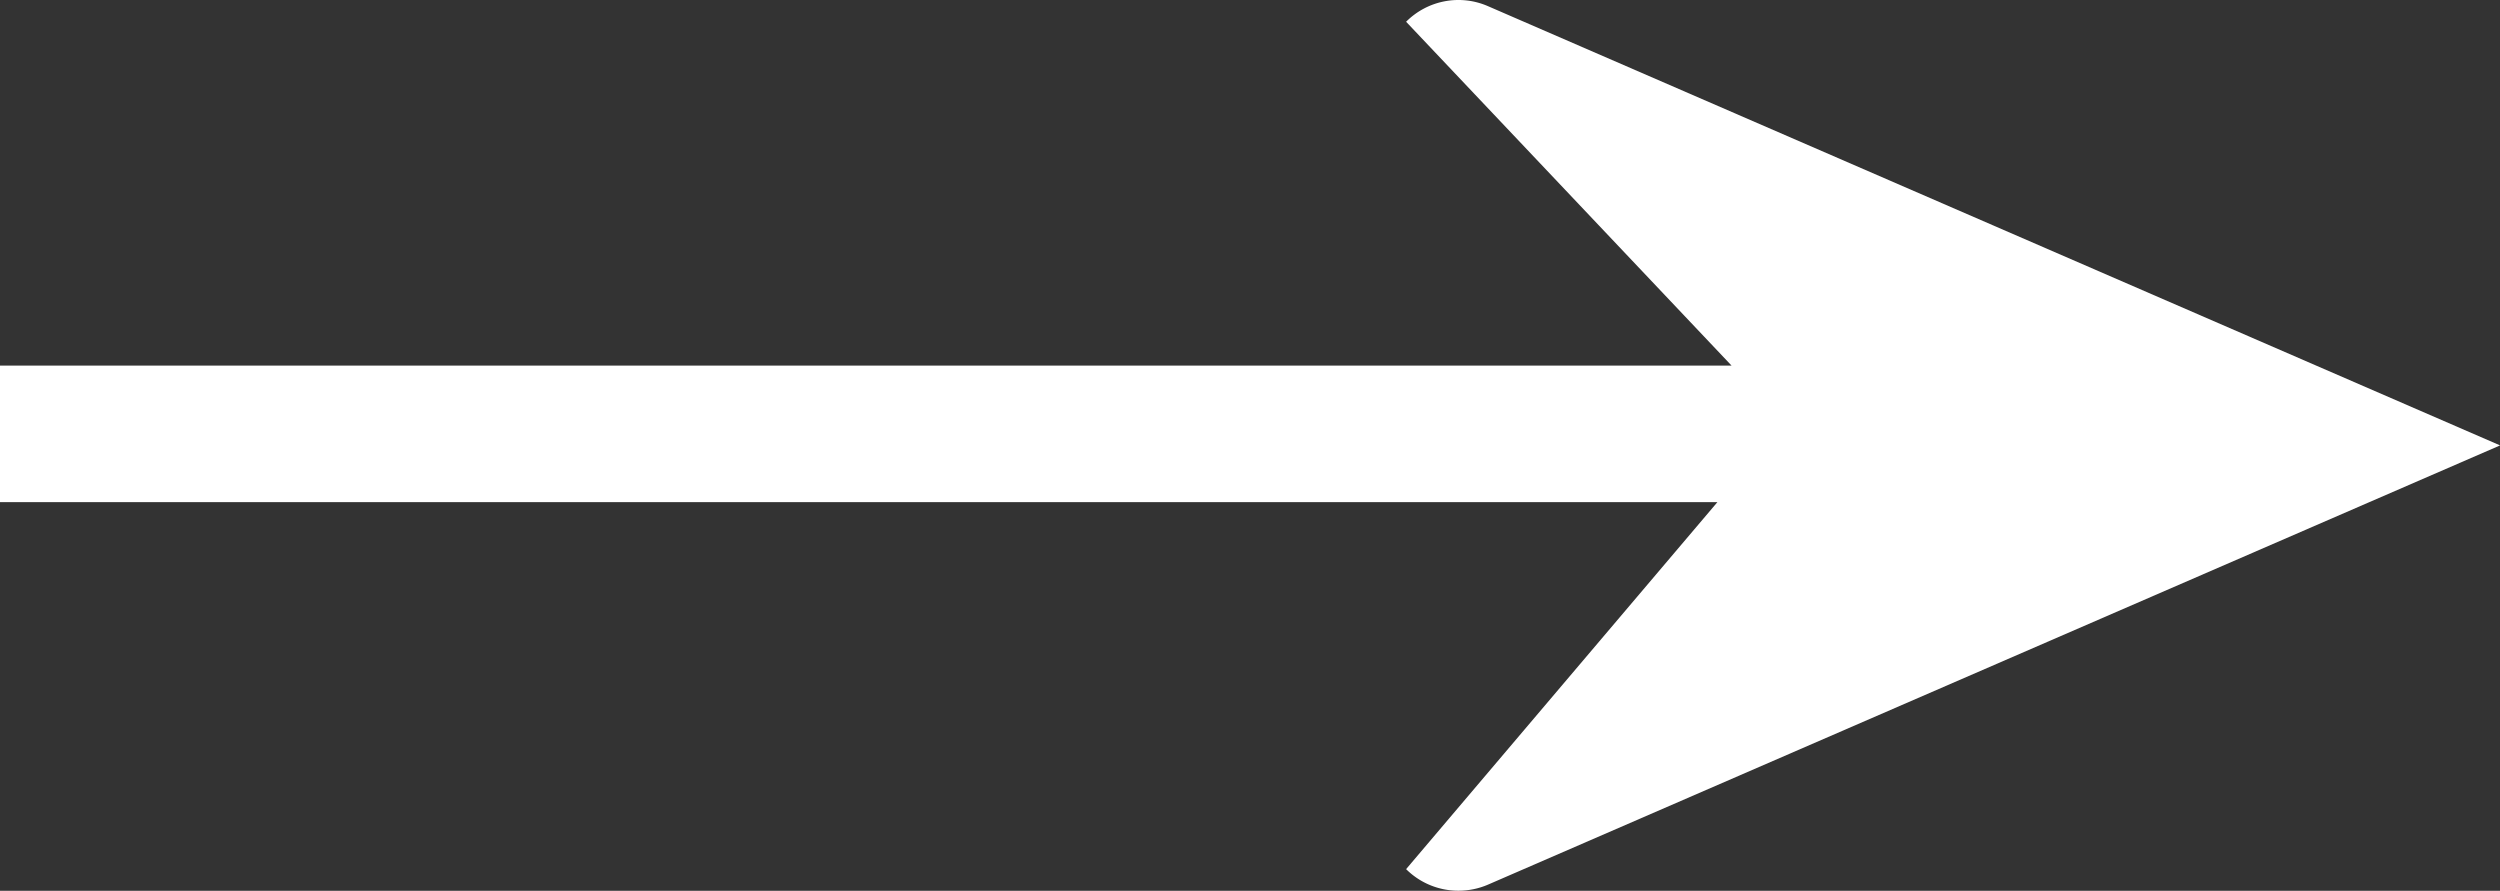
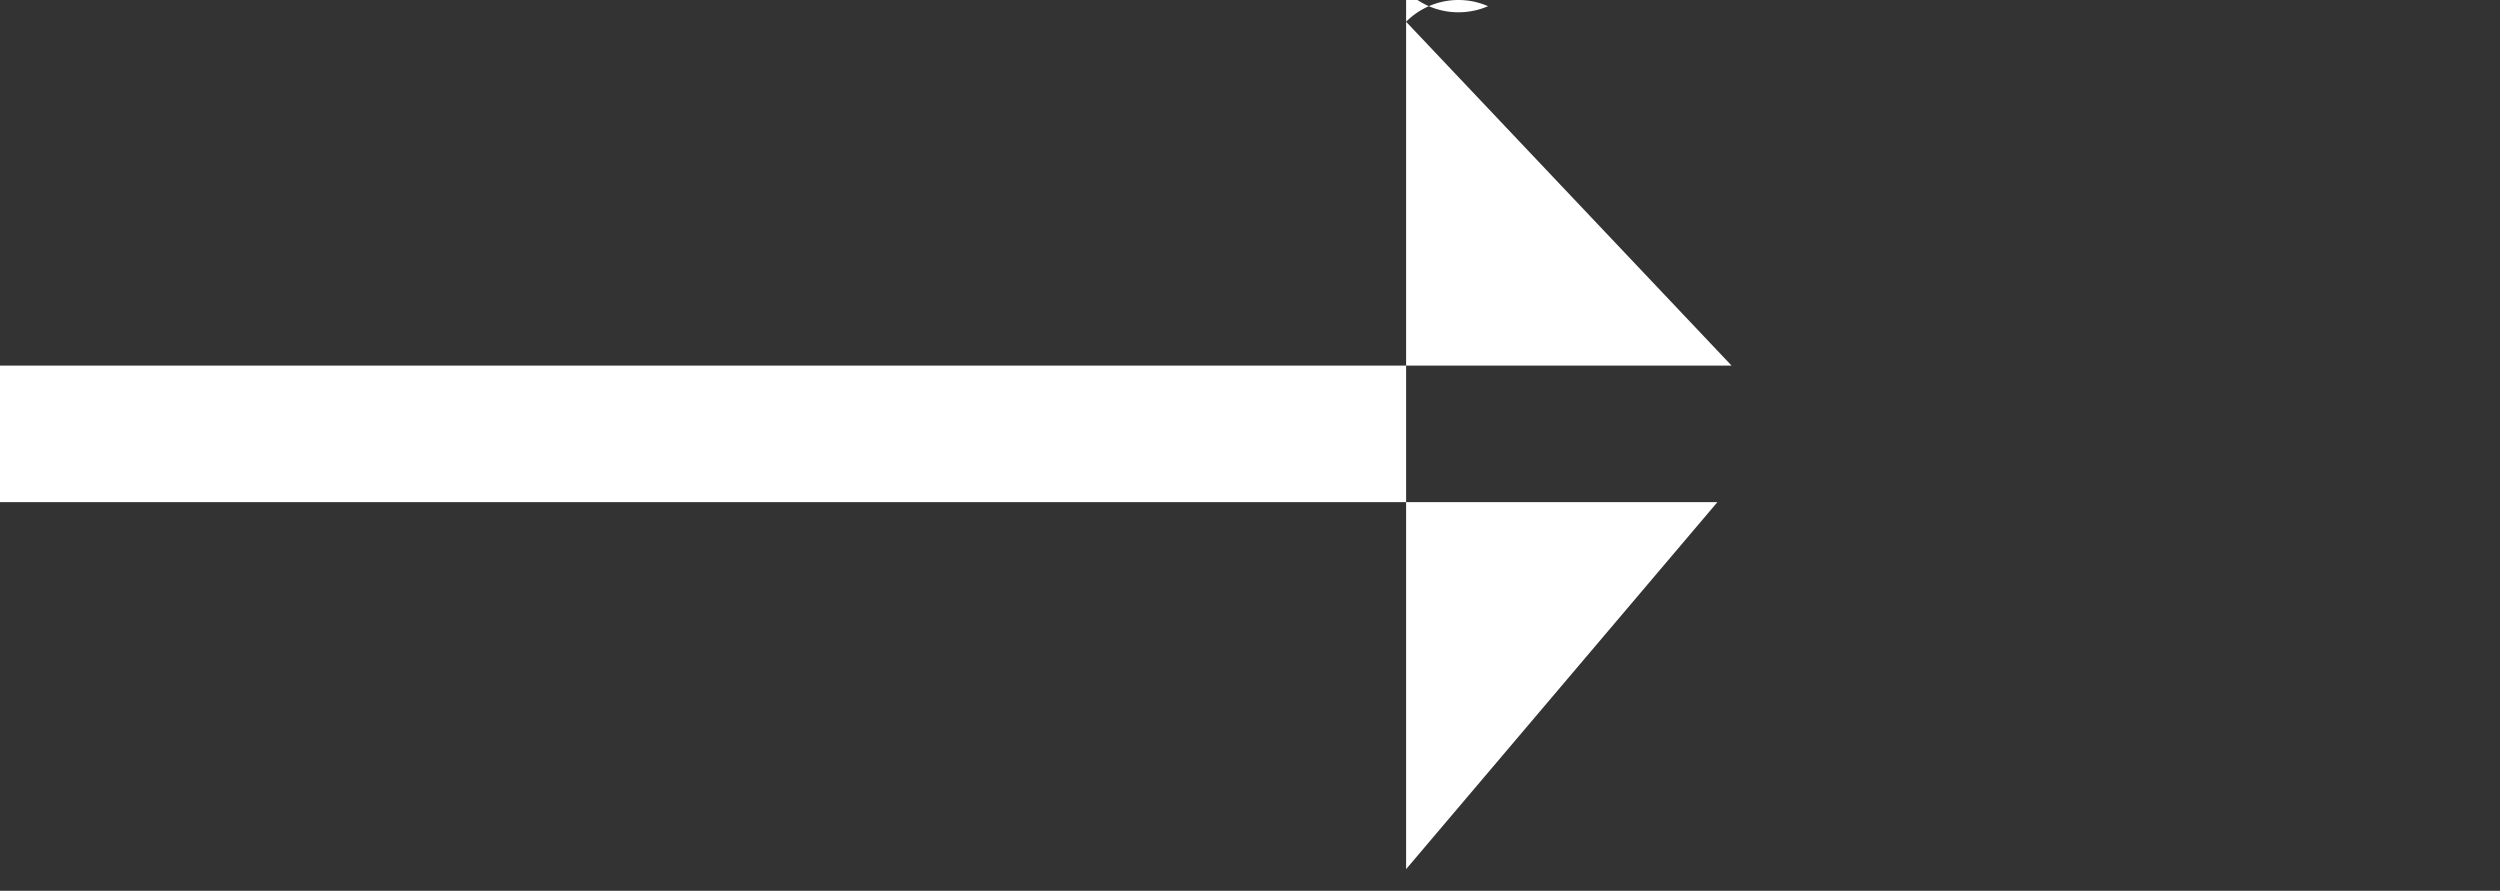
<svg xmlns="http://www.w3.org/2000/svg" width="27.464" height="9.786">
  <rect width="100%" height="100%" fill="#333333" stroke="none" />
  <g data-name="Group 563">
-     <path fill="#fff" d="m15.447 9.548 3.42-4.032H0v-1.5h19.022L15.447.239a.811.811 0 0 1 .9-.171l11.118 4.825-11.118 4.825a.819.819 0 0 1-.324.067.812.812 0 0 1-.576-.237Z" data-name="Union 13" />
+     <path fill="#fff" d="m15.447 9.548 3.42-4.032H0v-1.5h19.022L15.447.239a.811.811 0 0 1 .9-.171a.819.819 0 0 1-.324.067.812.812 0 0 1-.576-.237Z" data-name="Union 13" />
  </g>
</svg>